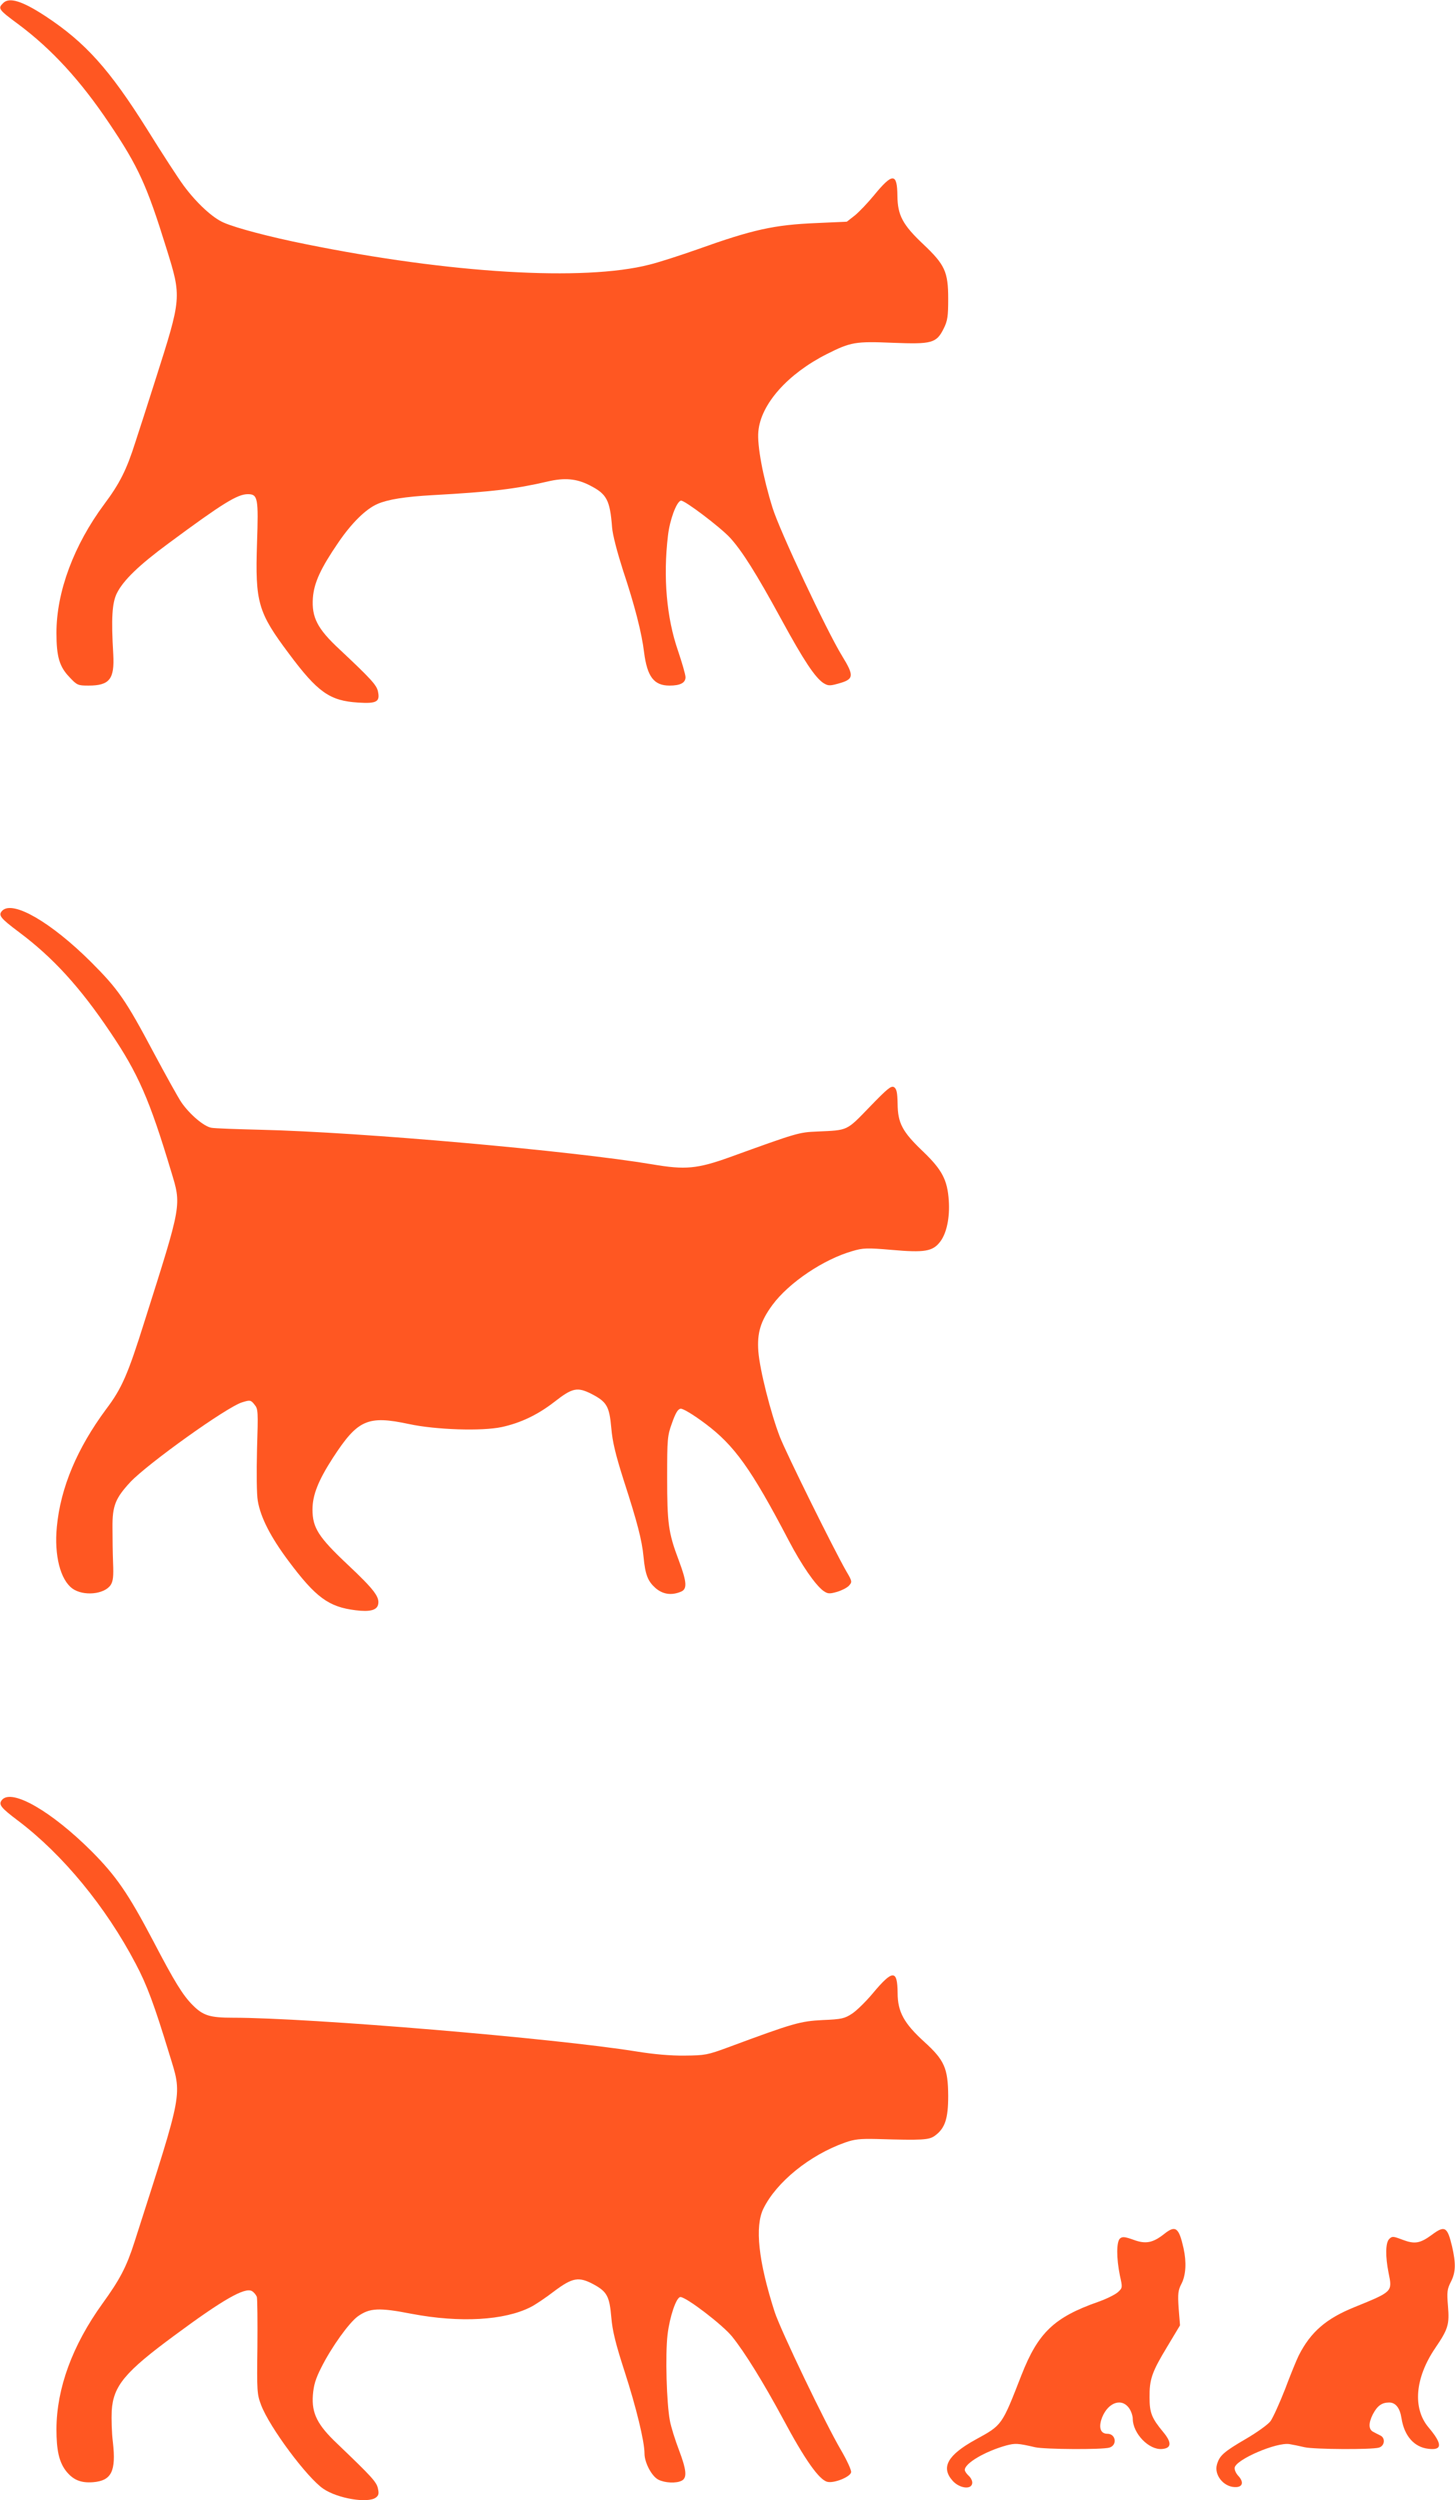
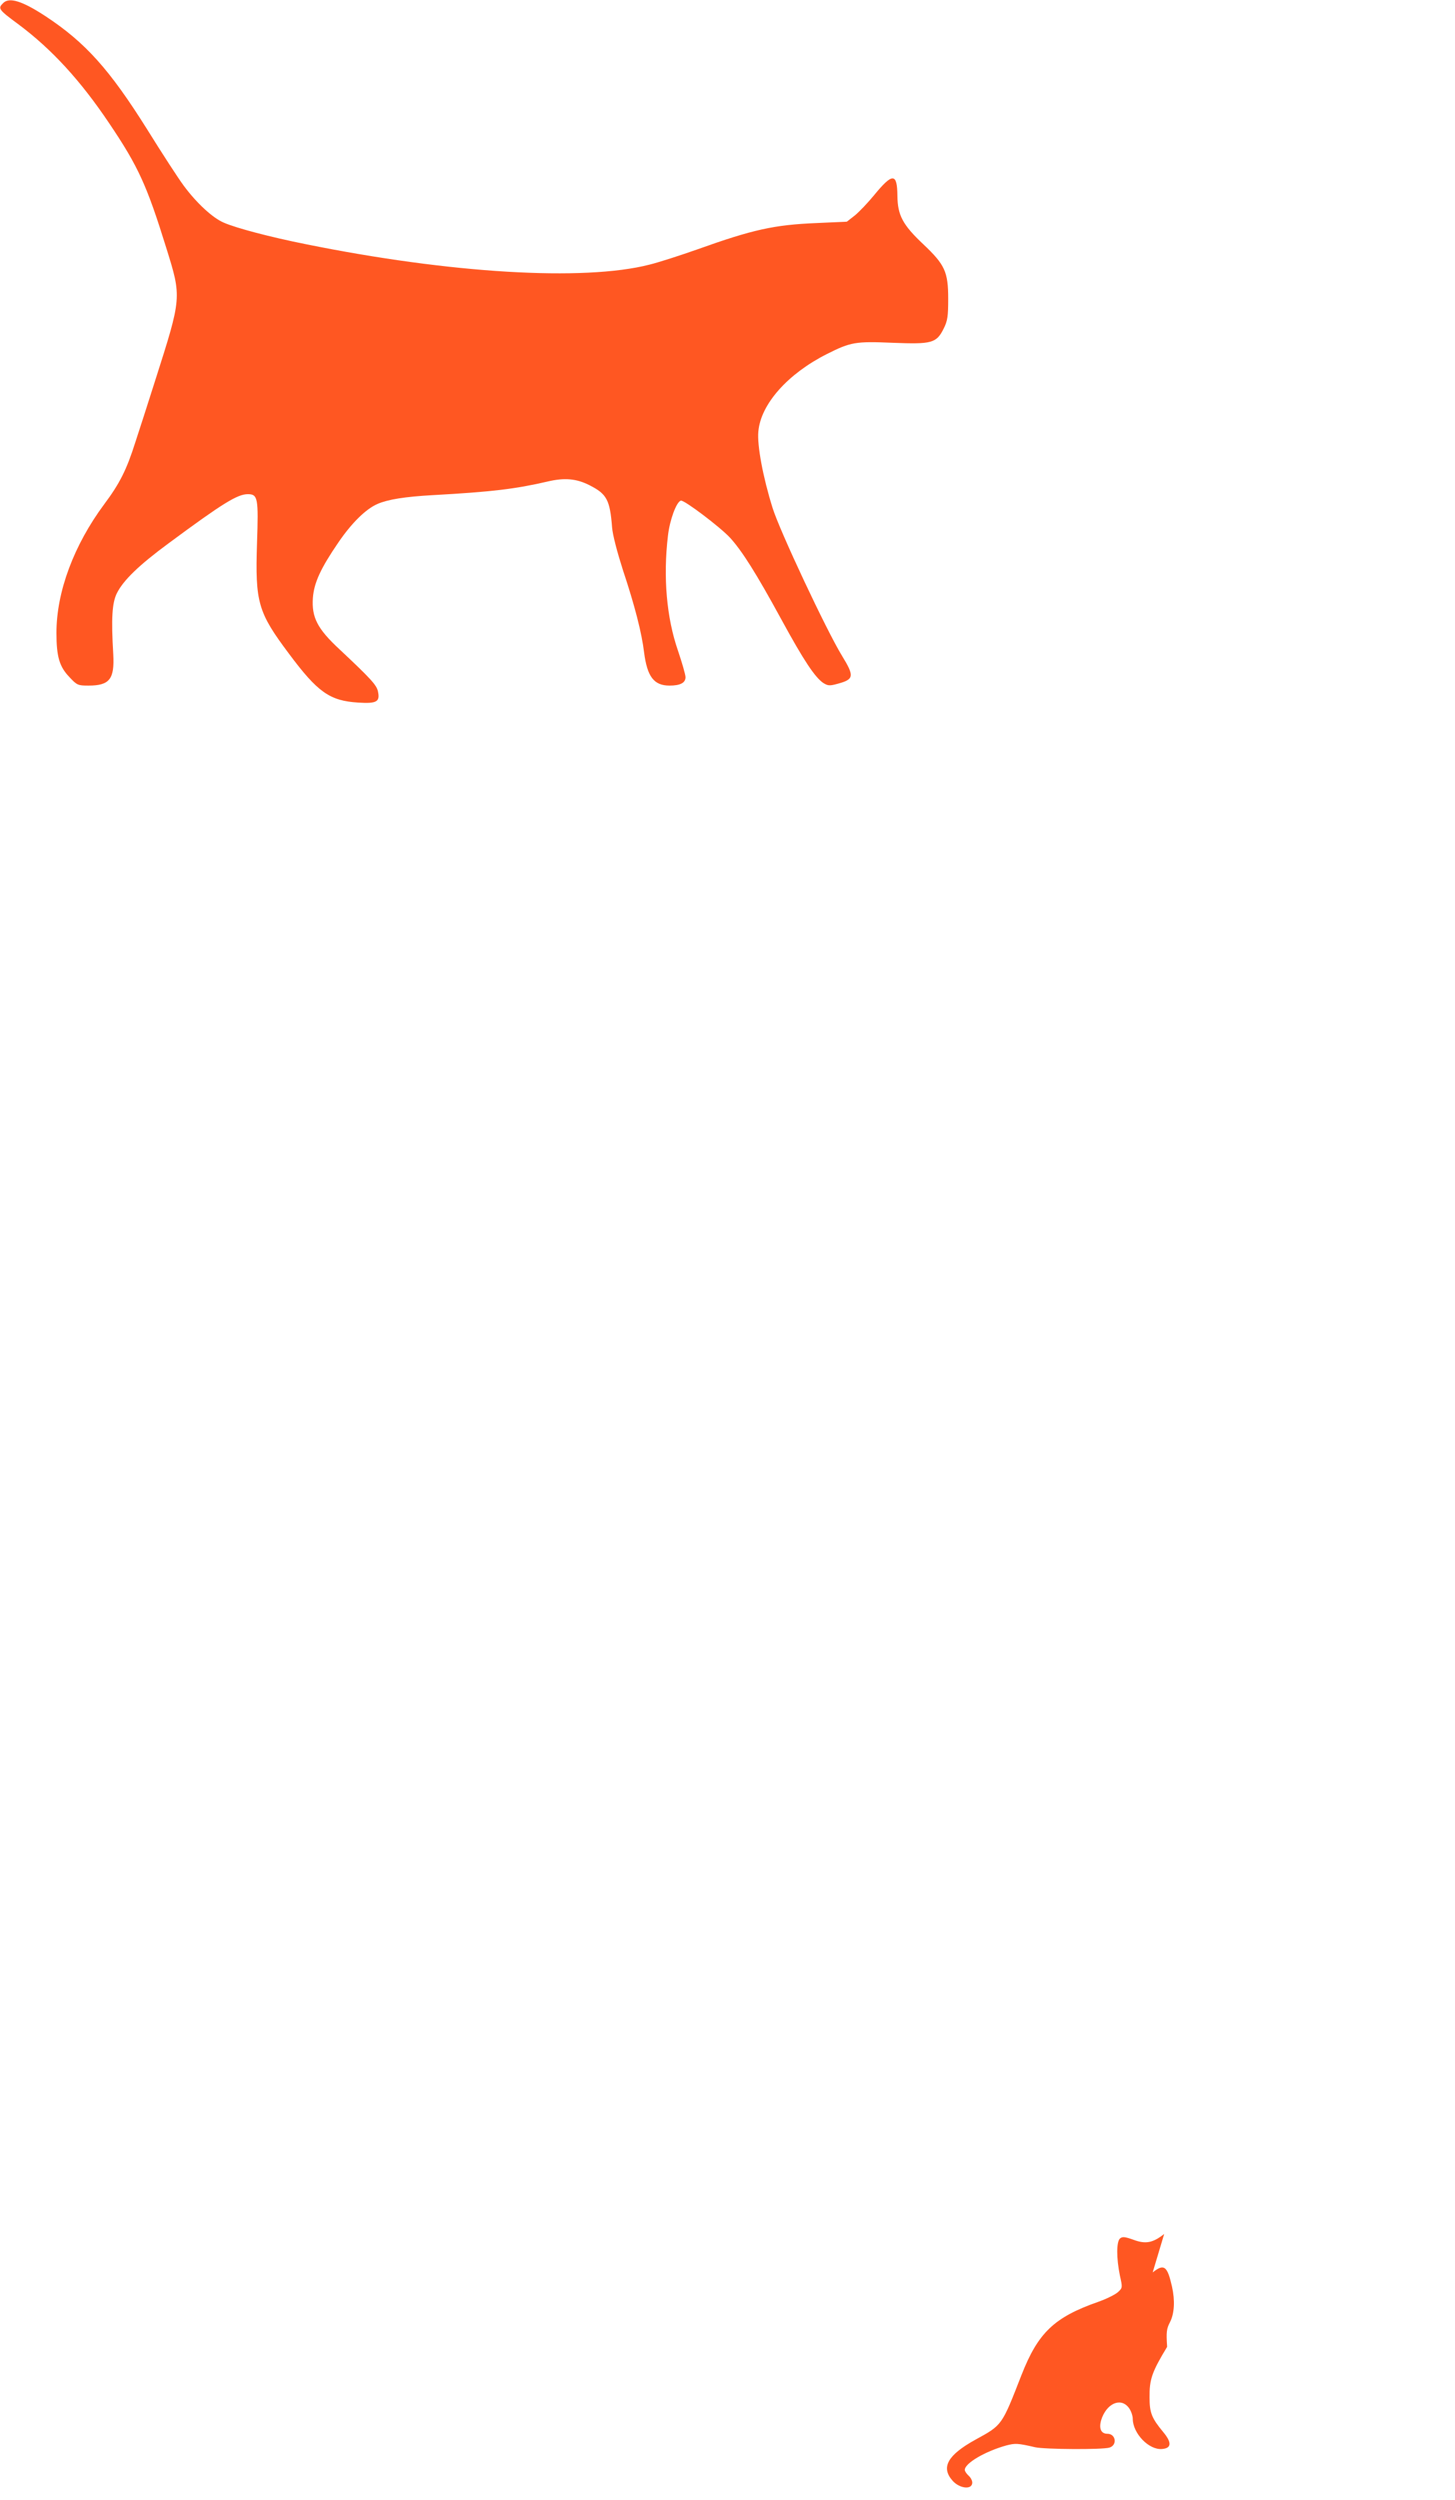
<svg xmlns="http://www.w3.org/2000/svg" version="1.0" width="745pt" height="1280pt" viewBox="0 0 745 1280" preserveAspectRatio="xMidYMid meet">
  <g transform="translate(0,1280) scale(0.1,-0.1)" fill="#ff5722" stroke="none">
    <path d="M16 12784 c-28 -27 -24 -33 79 -109 170 -127 317 -287 464 -506 149 -221 193 -318 292 -637 80 -257 80 -252 -57 -682 -36 -113 -81 -254 -101 -314 -44 -139 -79 -210 -159 -317 -156 -210 -245 -449 -245 -659 0 -121 15 -173 66 -226 39 -42 44 -44 98 -44 108 0 134 33 127 160 -11 184 -6 263 18 312 33 67 114 145 266 257 277 205 352 251 405 251 51 0 55 -19 47 -250 -10 -305 5 -355 163 -566 148 -199 210 -242 355 -251 95 -6 113 4 101 58 -7 32 -36 64 -198 216 -112 104 -142 163 -135 262 6 77 39 150 130 283 68 100 141 172 201 198 53 23 139 37 282 45 303 17 422 31 590 70 85 20 146 15 213 -19 89 -45 105 -75 116 -216 3 -39 26 -126 55 -217 62 -186 97 -324 109 -424 16 -123 50 -169 130 -169 55 0 82 14 82 43 0 13 -18 75 -39 137 -58 168 -76 375 -51 587 9 80 43 173 66 180 16 5 201 -135 252 -190 62 -68 135 -184 262 -417 116 -213 173 -298 216 -327 23 -14 32 -15 72 -4 85 23 88 38 23 144 -79 129 -319 640 -355 756 -49 156 -80 321 -73 392 12 140 151 296 352 397 121 61 146 65 336 57 200 -8 224 -2 261 73 20 40 23 63 23 152 0 139 -17 175 -128 280 -105 99 -131 148 -132 247 -1 119 -25 119 -120 3 -32 -39 -76 -85 -98 -103 l-41 -32 -155 -7 c-217 -9 -326 -33 -611 -135 -85 -30 -196 -66 -245 -78 -336 -86 -1020 -45 -1760 105 -180 36 -355 82 -419 110 -57 24 -140 101 -205 189 -27 36 -112 167 -189 291 -191 304 -314 442 -519 577 -119 78 -186 99 -217 67z" />
-     <path d="M12 8138 c-23 -23 -11 -38 85 -110 174 -130 313 -282 468 -513 142 -210 201 -345 310 -708 55 -181 58 -163 -135 -772 -85 -271 -116 -343 -197 -450 -148 -200 -233 -401 -252 -602 -14 -146 18 -271 80 -316 56 -40 164 -30 196 19 12 19 15 44 12 112 -2 48 -3 130 -3 182 -1 111 15 150 92 233 89 94 496 386 573 408 39 12 43 12 62 -12 19 -23 19 -34 13 -229 -3 -120 -2 -230 4 -264 14 -84 65 -184 156 -306 141 -189 207 -237 345 -254 72 -9 108 0 115 29 9 38 -19 76 -154 203 -151 142 -182 190 -182 284 0 74 30 149 105 265 127 195 177 218 391 172 136 -29 371 -37 473 -15 97 21 185 63 271 130 91 71 116 76 188 40 79 -41 92 -63 102 -175 6 -71 22 -137 64 -269 69 -213 93 -305 101 -390 9 -93 22 -125 61 -160 37 -32 80 -39 128 -20 36 13 34 48 -9 163 -53 140 -59 189 -59 422 0 198 1 214 25 280 18 51 30 71 44 73 12 1 63 -29 127 -77 148 -111 234 -230 426 -597 67 -128 136 -227 177 -258 23 -16 31 -17 70 -6 24 7 52 21 62 32 17 19 17 22 -15 76 -65 114 -305 599 -339 686 -46 119 -103 343 -110 437 -7 95 11 155 72 238 84 114 262 234 410 276 54 16 74 17 201 6 168 -15 210 -8 248 42 33 43 50 123 44 211 -7 105 -34 157 -132 251 -106 101 -129 145 -130 244 -1 58 -5 76 -18 85 -15 9 -34 -7 -125 -101 -120 -124 -109 -119 -268 -126 -95 -4 -102 -6 -450 -132 -165 -59 -226 -65 -395 -36 -412 69 -1491 165 -2005 177 -121 3 -234 7 -251 10 -38 5 -112 68 -155 130 -17 25 -79 137 -139 249 -146 275 -183 329 -324 470 -204 203 -400 317 -454 263z" />
-     <path d="M10 3585 c-19 -23 -7 -39 82 -106 229 -173 450 -441 603 -733 57 -107 96 -213 171 -459 68 -222 76 -174 -178 -967 -40 -125 -74 -190 -163 -313 -155 -215 -235 -435 -236 -643 0 -107 13 -166 47 -212 37 -48 77 -65 141 -60 94 8 118 56 101 205 -6 48 -8 120 -6 160 8 128 67 199 321 386 247 183 359 247 396 228 11 -6 22 -20 26 -30 3 -10 4 -126 3 -257 -3 -226 -2 -242 19 -297 43 -114 236 -373 319 -429 74 -50 227 -75 268 -45 15 11 17 21 11 47 -7 34 -34 62 -207 228 -103 97 -133 157 -126 250 4 51 14 84 43 141 52 104 141 228 187 262 61 43 107 46 276 13 248 -47 475 -34 610 35 22 11 76 47 120 81 94 70 125 76 203 34 67 -37 80 -61 89 -168 6 -70 22 -135 68 -277 60 -185 102 -359 102 -420 0 -47 37 -117 71 -134 33 -17 92 -20 120 -5 28 15 24 55 -15 158 -19 50 -40 116 -46 149 -17 89 -24 337 -12 440 11 93 45 193 66 193 30 0 217 -143 265 -203 65 -81 159 -233 261 -422 110 -206 184 -311 226 -321 34 -9 118 25 122 49 2 10 -21 60 -50 110 -80 135 -312 619 -342 712 -83 259 -102 436 -57 528 67 136 237 274 418 338 48 17 77 20 163 18 235 -7 267 -5 297 17 52 38 68 87 68 204 -1 141 -19 183 -123 277 -103 94 -136 153 -136 250 -1 120 -25 120 -127 -2 -35 -42 -83 -89 -106 -104 -38 -25 -53 -29 -151 -33 -115 -6 -148 -15 -482 -139 -108 -40 -121 -42 -225 -43 -70 -1 -159 7 -245 21 -413 67 -1674 173 -2068 173 -118 0 -152 11 -205 64 -50 50 -92 117 -202 328 -127 241 -188 331 -314 458 -206 206 -411 325 -461 265z" />
-     <path d="M5961 1363 c-58 -46 -95 -53 -157 -30 -44 16 -57 17 -69 7 -19 -16 -19 -101 -1 -189 14 -63 14 -64 -10 -86 -13 -12 -59 -35 -102 -50 -225 -79 -307 -158 -392 -375 -101 -259 -98 -255 -235 -330 -143 -79 -179 -142 -117 -211 34 -38 95 -47 100 -13 2 11 -6 28 -18 39 -11 10 -20 23 -20 30 0 34 104 95 212 125 46 12 58 12 148 -9 50 -11 341 -13 380 -2 42 12 34 71 -10 71 -32 0 -44 26 -32 69 26 85 99 119 141 65 12 -15 21 -41 21 -58 1 -75 83 -160 150 -154 49 4 51 33 5 88 -58 70 -69 98 -69 175 -1 94 12 131 90 260 l66 110 -7 87 c-5 76 -3 93 15 127 22 44 26 109 10 181 -24 107 -41 119 -99 73z" />
-     <path d="M7332 1359 c-61 -45 -88 -49 -150 -26 -49 19 -54 19 -69 4 -19 -19 -20 -89 -3 -174 20 -96 21 -95 -173 -174 -147 -59 -226 -128 -287 -248 -12 -24 -44 -103 -71 -175 -28 -71 -61 -144 -74 -162 -13 -17 -70 -58 -127 -91 -113 -66 -134 -85 -147 -131 -15 -52 33 -113 91 -115 41 -2 49 25 18 58 -12 13 -20 31 -18 42 8 42 215 131 281 120 18 -3 52 -10 77 -16 50 -11 341 -13 380 -2 30 8 35 49 8 62 -10 5 -26 13 -35 18 -26 12 -27 44 -4 90 23 44 46 61 84 61 33 0 55 -28 63 -80 14 -91 65 -149 138 -157 72 -9 72 25 1 109 -83 98 -70 254 34 407 66 97 73 120 65 215 -6 72 -4 87 15 124 25 49 26 94 6 181 -24 101 -37 109 -103 60z" />
+     <path d="M5961 1363 c-58 -46 -95 -53 -157 -30 -44 16 -57 17 -69 7 -19 -16 -19 -101 -1 -189 14 -63 14 -64 -10 -86 -13 -12 -59 -35 -102 -50 -225 -79 -307 -158 -392 -375 -101 -259 -98 -255 -235 -330 -143 -79 -179 -142 -117 -211 34 -38 95 -47 100 -13 2 11 -6 28 -18 39 -11 10 -20 23 -20 30 0 34 104 95 212 125 46 12 58 12 148 -9 50 -11 341 -13 380 -2 42 12 34 71 -10 71 -32 0 -44 26 -32 69 26 85 99 119 141 65 12 -15 21 -41 21 -58 1 -75 83 -160 150 -154 49 4 51 33 5 88 -58 70 -69 98 -69 175 -1 94 12 131 90 260 c-5 76 -3 93 15 127 22 44 26 109 10 181 -24 107 -41 119 -99 73z" />
  </g>
</svg>